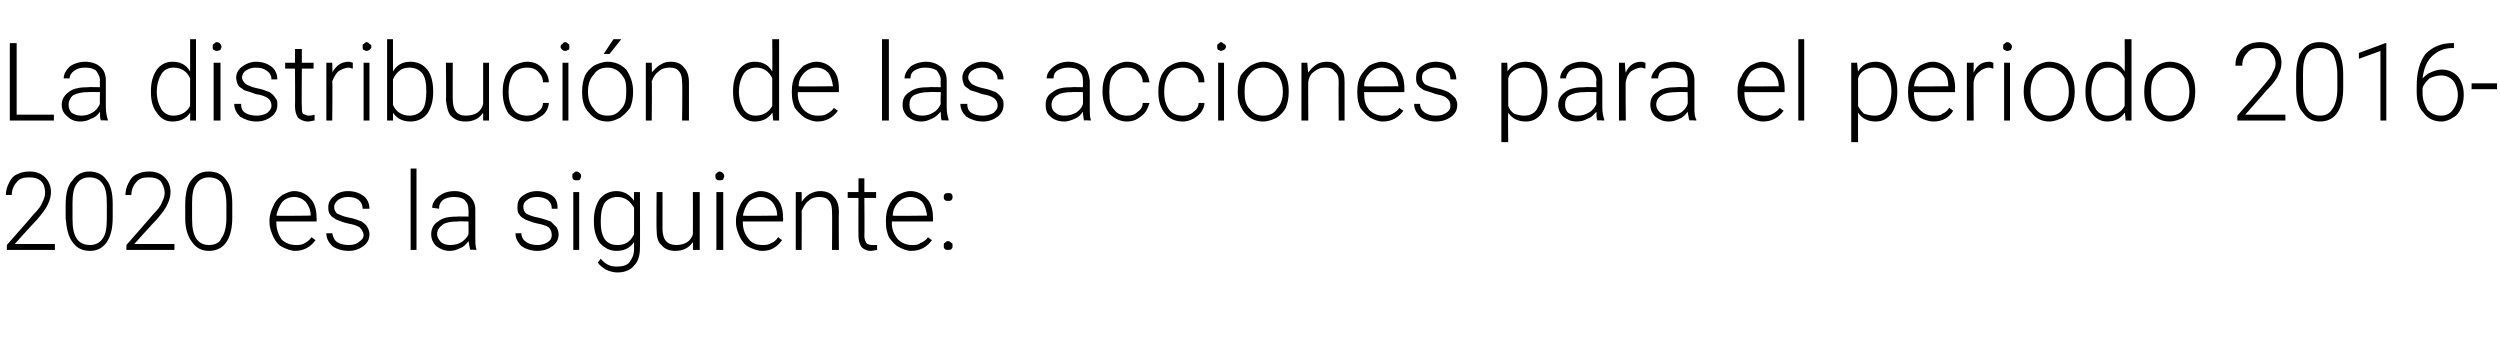
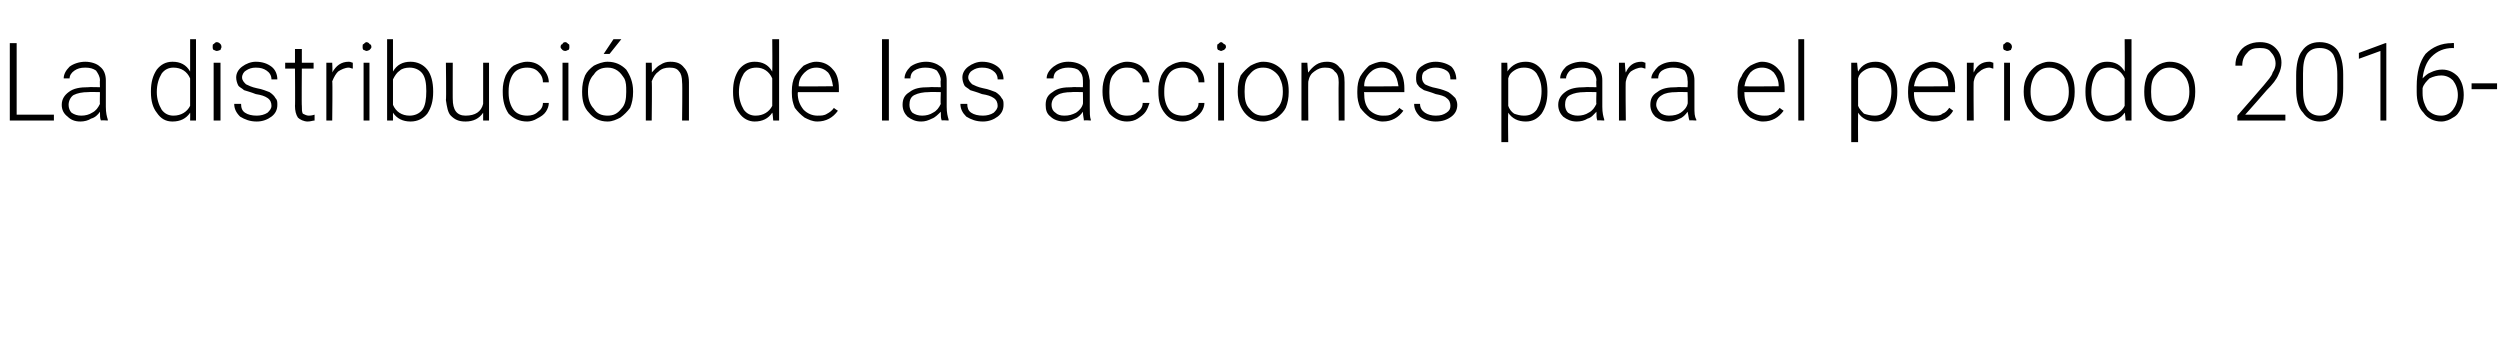
<svg xmlns="http://www.w3.org/2000/svg" version="1.1" width="255.1px" height="34.8px" viewBox="0 -4 255.1 34.8" style="top:-4px">
  <desc>La distribuci n de las acciones para el periodo 2016-2020 es la siguiente:</desc>
  <defs />
  <g id="Polygon45911">
-     <path d="M 5.6 21.5 L 0.7 21.5 L 0.7 21 C 0.7 21 3.42 17.92 3.4 17.9 C 3.9 17.4 4.2 17 4.3 16.7 C 4.5 16.3 4.6 16 4.6 15.7 C 4.6 15.2 4.5 14.8 4.2 14.5 C 3.9 14.2 3.5 14.1 3 14.1 C 2.4 14.1 2 14.2 1.7 14.6 C 1.4 14.9 1.2 15.4 1.2 15.9 C 1.2 15.9 0.6 15.9 0.6 15.9 C 0.6 15.5 0.7 15.1 0.9 14.7 C 1.1 14.3 1.3 14 1.7 13.8 C 2.1 13.6 2.5 13.5 3 13.5 C 3.7 13.5 4.2 13.7 4.6 14.1 C 5 14.5 5.2 15 5.2 15.6 C 5.2 16 5.1 16.4 4.9 16.8 C 4.7 17.3 4.3 17.8 3.7 18.5 C 3.71 18.45 1.5 20.9 1.5 20.9 L 5.6 20.9 L 5.6 21.5 Z M 11.5 18.2 C 11.5 19.3 11.3 20.1 10.9 20.7 C 10.5 21.3 9.9 21.6 9.2 21.6 C 8.4 21.6 7.8 21.3 7.4 20.7 C 7 20.2 6.8 19.4 6.7 18.3 C 6.7 18.3 6.7 16.9 6.7 16.9 C 6.7 15.8 6.9 14.9 7.4 14.4 C 7.8 13.8 8.4 13.5 9.1 13.5 C 9.9 13.5 10.5 13.8 10.9 14.4 C 11.3 14.9 11.5 15.7 11.5 16.8 C 11.5 16.8 11.5 18.2 11.5 18.2 Z M 10.9 16.8 C 10.9 15.9 10.8 15.2 10.5 14.8 C 10.2 14.3 9.7 14.1 9.1 14.1 C 8.6 14.1 8.1 14.3 7.8 14.8 C 7.5 15.2 7.4 15.9 7.4 16.7 C 7.4 16.7 7.4 18.3 7.4 18.3 C 7.4 19.2 7.5 19.8 7.8 20.3 C 8.1 20.8 8.6 21 9.2 21 C 9.7 21 10.2 20.8 10.5 20.3 C 10.8 19.9 10.9 19.2 10.9 18.3 C 10.9 18.3 10.9 16.8 10.9 16.8 Z M 17.8 21.5 L 12.9 21.5 L 12.9 21 C 12.9 21 15.61 17.92 15.6 17.9 C 16.1 17.4 16.4 17 16.5 16.7 C 16.7 16.3 16.8 16 16.8 15.7 C 16.8 15.2 16.6 14.8 16.4 14.5 C 16.1 14.2 15.7 14.1 15.2 14.1 C 14.6 14.1 14.2 14.2 13.9 14.6 C 13.6 14.9 13.4 15.4 13.4 15.9 C 13.4 15.9 12.8 15.9 12.8 15.9 C 12.8 15.5 12.9 15.1 13.1 14.7 C 13.3 14.3 13.5 14 13.9 13.8 C 14.3 13.6 14.7 13.5 15.2 13.5 C 15.9 13.5 16.4 13.7 16.8 14.1 C 17.2 14.5 17.4 15 17.4 15.6 C 17.4 16 17.3 16.4 17.1 16.8 C 16.9 17.3 16.5 17.8 15.9 18.5 C 15.9 18.45 13.7 20.9 13.7 20.9 L 17.8 20.9 L 17.8 21.5 Z M 23.7 18.2 C 23.7 19.3 23.5 20.1 23.1 20.7 C 22.7 21.3 22.1 21.6 21.3 21.6 C 20.6 21.6 20 21.3 19.6 20.7 C 19.2 20.2 18.9 19.4 18.9 18.3 C 18.9 18.3 18.9 16.9 18.9 16.9 C 18.9 15.8 19.1 14.9 19.5 14.4 C 20 13.8 20.5 13.5 21.3 13.5 C 22.1 13.5 22.7 13.8 23.1 14.4 C 23.5 14.9 23.7 15.7 23.7 16.8 C 23.7 16.8 23.7 18.2 23.7 18.2 Z M 23.1 16.8 C 23.1 15.9 22.9 15.2 22.7 14.8 C 22.4 14.3 21.9 14.1 21.3 14.1 C 20.8 14.1 20.3 14.3 20 14.8 C 19.7 15.2 19.6 15.9 19.6 16.7 C 19.6 16.7 19.6 18.3 19.6 18.3 C 19.6 19.2 19.7 19.8 20 20.3 C 20.3 20.8 20.8 21 21.3 21 C 21.9 21 22.4 20.8 22.6 20.3 C 22.9 19.9 23.1 19.2 23.1 18.3 C 23.1 18.3 23.1 16.8 23.1 16.8 Z M 32.2 20.5 C 31.7 21.2 31 21.6 30.1 21.6 C 29.7 21.6 29.2 21.4 28.8 21.2 C 28.4 21 28.1 20.6 27.9 20.2 C 27.7 19.7 27.5 19.3 27.5 18.7 C 27.5 18.7 27.5 18.5 27.5 18.5 C 27.5 17.9 27.7 17.4 27.9 17 C 28.1 16.5 28.4 16.2 28.8 15.9 C 29.2 15.7 29.6 15.5 30 15.5 C 30.7 15.5 31.3 15.8 31.7 16.3 C 32.1 16.7 32.3 17.4 32.3 18.2 C 32.33 18.24 32.3 18.6 32.3 18.6 L 28.2 18.6 C 28.2 18.6 28.18 18.72 28.2 18.7 C 28.2 19.4 28.4 19.9 28.7 20.4 C 29.1 20.8 29.6 21 30.2 21 C 30.5 21 30.8 21 31.1 20.8 C 31.3 20.7 31.6 20.5 31.8 20.2 C 31.8 20.23 32.2 20.5 32.2 20.5 C 32.2 20.5 32.21 20.54 32.2 20.5 Z M 30 16.1 C 29.5 16.1 29.1 16.3 28.8 16.6 C 28.5 17 28.3 17.5 28.2 18 C 28.2 18.05 31.7 18 31.7 18 C 31.7 18 31.69 17.98 31.7 18 C 31.7 17.4 31.5 17 31.2 16.6 C 30.9 16.3 30.5 16.1 30 16.1 Z M 37.1 20 C 37.1 19.7 36.9 19.4 36.7 19.2 C 36.4 19 36 18.9 35.5 18.8 C 35 18.7 34.6 18.5 34.3 18.4 C 34 18.2 33.8 18.1 33.7 17.9 C 33.5 17.7 33.5 17.4 33.5 17.1 C 33.5 16.7 33.7 16.3 34.1 16 C 34.4 15.7 34.9 15.5 35.5 15.5 C 36.2 15.5 36.7 15.7 37.1 16 C 37.5 16.3 37.7 16.8 37.7 17.3 C 37.7 17.3 37 17.3 37 17.3 C 37 16.9 36.9 16.7 36.6 16.4 C 36.3 16.2 36 16.1 35.5 16.1 C 35.1 16.1 34.8 16.2 34.5 16.4 C 34.3 16.6 34.1 16.8 34.1 17.1 C 34.1 17.4 34.2 17.6 34.4 17.8 C 34.7 17.9 35 18.1 35.6 18.2 C 36.2 18.3 36.6 18.5 36.9 18.6 C 37.2 18.8 37.4 19 37.5 19.2 C 37.6 19.4 37.7 19.6 37.7 19.9 C 37.7 20.4 37.5 20.8 37.1 21.1 C 36.7 21.4 36.2 21.6 35.6 21.6 C 34.9 21.6 34.3 21.4 33.9 21.1 C 33.5 20.7 33.3 20.3 33.3 19.8 C 33.3 19.8 33.9 19.8 33.9 19.8 C 34 20.2 34.1 20.5 34.4 20.7 C 34.7 20.9 35.1 21 35.6 21 C 36 21 36.4 20.9 36.6 20.7 C 36.9 20.5 37.1 20.3 37.1 20 Z M 42.5 21.5 L 41.9 21.5 L 41.9 13.2 L 42.5 13.2 L 42.5 21.5 Z M 48 21.5 C 47.9 21.3 47.9 21 47.8 20.6 C 47.6 20.9 47.3 21.2 47 21.3 C 46.6 21.5 46.3 21.6 45.9 21.6 C 45.3 21.6 44.9 21.4 44.5 21.1 C 44.2 20.8 44 20.4 44 19.9 C 44 19.4 44.2 18.9 44.7 18.6 C 45.2 18.2 45.8 18.1 46.7 18.1 C 46.66 18.08 47.8 18.1 47.8 18.1 C 47.8 18.1 47.83 17.42 47.8 17.4 C 47.8 17 47.7 16.7 47.4 16.4 C 47.2 16.2 46.8 16.1 46.3 16.1 C 45.9 16.1 45.5 16.2 45.2 16.4 C 44.9 16.7 44.8 16.9 44.8 17.3 C 44.8 17.3 44.1 17.2 44.1 17.2 C 44.1 16.8 44.3 16.4 44.8 16 C 45.2 15.7 45.7 15.5 46.4 15.5 C 47 15.5 47.5 15.7 47.9 16 C 48.3 16.4 48.5 16.8 48.5 17.4 C 48.5 17.4 48.5 20.1 48.5 20.1 C 48.5 20.7 48.5 21.1 48.6 21.4 C 48.65 21.39 48.6 21.5 48.6 21.5 C 48.6 21.5 47.96 21.46 48 21.5 Z M 45.9 21 C 46.4 21 46.8 20.9 47.1 20.7 C 47.4 20.5 47.7 20.2 47.8 19.9 C 47.83 19.85 47.8 18.6 47.8 18.6 C 47.8 18.6 46.68 18.57 46.7 18.6 C 46 18.6 45.5 18.7 45.2 18.9 C 44.8 19.2 44.6 19.5 44.6 19.9 C 44.6 20.2 44.8 20.5 45 20.7 C 45.2 20.9 45.6 21 45.9 21 Z M 56.3 20 C 56.3 19.7 56.2 19.4 56 19.2 C 55.7 19 55.3 18.9 54.8 18.8 C 54.3 18.7 53.9 18.5 53.6 18.4 C 53.3 18.2 53.1 18.1 53 17.9 C 52.8 17.7 52.8 17.4 52.8 17.1 C 52.8 16.7 52.9 16.3 53.3 16 C 53.7 15.7 54.2 15.5 54.8 15.5 C 55.4 15.5 56 15.7 56.4 16 C 56.8 16.3 56.9 16.8 56.9 17.3 C 56.9 17.3 56.3 17.3 56.3 17.3 C 56.3 16.9 56.2 16.7 55.9 16.4 C 55.6 16.2 55.2 16.1 54.8 16.1 C 54.4 16.1 54 16.2 53.8 16.4 C 53.5 16.6 53.4 16.8 53.4 17.1 C 53.4 17.4 53.5 17.6 53.7 17.8 C 53.9 17.9 54.3 18.1 54.9 18.2 C 55.4 18.3 55.9 18.5 56.2 18.6 C 56.4 18.8 56.6 19 56.8 19.2 C 56.9 19.4 57 19.6 57 19.9 C 57 20.4 56.8 20.8 56.4 21.1 C 56 21.4 55.5 21.6 54.8 21.6 C 54.2 21.6 53.6 21.4 53.2 21.1 C 52.8 20.7 52.6 20.3 52.6 19.8 C 52.6 19.8 53.2 19.8 53.2 19.8 C 53.2 20.2 53.4 20.5 53.7 20.7 C 54 20.9 54.4 21 54.8 21 C 55.3 21 55.6 20.9 55.9 20.7 C 56.2 20.5 56.3 20.3 56.3 20 Z M 59.1 21.5 L 58.5 21.5 L 58.5 15.6 L 59.1 15.6 L 59.1 21.5 Z M 58.4 14 C 58.4 13.8 58.4 13.7 58.5 13.7 C 58.6 13.6 58.7 13.5 58.8 13.5 C 59 13.5 59.1 13.6 59.2 13.7 C 59.2 13.7 59.3 13.8 59.3 14 C 59.3 14.1 59.2 14.2 59.2 14.3 C 59.1 14.4 59 14.4 58.8 14.4 C 58.7 14.4 58.6 14.4 58.5 14.3 C 58.4 14.2 58.4 14.1 58.4 14 Z M 60.6 18.5 C 60.6 17.6 60.8 16.9 61.2 16.3 C 61.6 15.8 62.2 15.5 62.9 15.5 C 63.7 15.5 64.3 15.9 64.7 16.5 C 64.68 16.49 64.7 15.6 64.7 15.6 L 65.3 15.6 C 65.3 15.6 65.32 21.34 65.3 21.3 C 65.3 22.1 65.1 22.7 64.7 23.1 C 64.3 23.6 63.7 23.8 63 23.8 C 62.6 23.8 62.2 23.7 61.8 23.5 C 61.5 23.3 61.2 23.1 61 22.8 C 61 22.8 61.3 22.4 61.3 22.4 C 61.8 23 62.3 23.2 62.9 23.2 C 63.5 23.2 63.9 23.1 64.2 22.8 C 64.5 22.4 64.7 22 64.7 21.4 C 64.7 21.4 64.7 20.7 64.7 20.7 C 64.3 21.3 63.7 21.6 62.9 21.6 C 62.2 21.6 61.7 21.3 61.2 20.8 C 60.8 20.2 60.6 19.5 60.6 18.6 C 60.6 18.6 60.6 18.5 60.6 18.5 Z M 61.3 18.6 C 61.3 19.4 61.4 19.9 61.7 20.4 C 62 20.8 62.4 21 63 21 C 63.8 21 64.3 20.7 64.7 19.9 C 64.7 19.9 64.7 17.2 64.7 17.2 C 64.5 16.9 64.3 16.6 64 16.4 C 63.7 16.2 63.4 16.1 63 16.1 C 62.5 16.1 62 16.3 61.7 16.7 C 61.4 17.2 61.3 17.8 61.3 18.6 Z M 70.7 20.7 C 70.3 21.3 69.7 21.6 68.9 21.6 C 68.3 21.6 67.8 21.4 67.5 21 C 67.1 20.7 67 20.1 67 19.4 C 66.97 19.43 67 15.6 67 15.6 L 67.6 15.6 C 67.6 15.6 67.61 19.35 67.6 19.3 C 67.6 20.5 68.1 21 69 21 C 69.9 21 70.5 20.6 70.7 19.9 C 70.72 19.85 70.7 15.6 70.7 15.6 L 71.4 15.6 L 71.4 21.5 L 70.7 21.5 C 70.7 21.5 70.73 20.72 70.7 20.7 Z M 73.8 21.5 L 73.1 21.5 L 73.1 15.6 L 73.8 15.6 L 73.8 21.5 Z M 73 14 C 73 13.8 73 13.7 73.1 13.7 C 73.2 13.6 73.3 13.5 73.4 13.5 C 73.6 13.5 73.7 13.6 73.8 13.7 C 73.8 13.7 73.9 13.8 73.9 14 C 73.9 14.1 73.8 14.2 73.8 14.3 C 73.7 14.4 73.6 14.4 73.4 14.4 C 73.3 14.4 73.2 14.4 73.1 14.3 C 73 14.2 73 14.1 73 14 Z M 79.8 20.5 C 79.3 21.2 78.7 21.6 77.8 21.6 C 77.3 21.6 76.8 21.4 76.4 21.2 C 76 21 75.7 20.6 75.5 20.2 C 75.3 19.7 75.1 19.3 75.1 18.7 C 75.1 18.7 75.1 18.5 75.1 18.5 C 75.1 17.9 75.3 17.4 75.5 17 C 75.7 16.5 76 16.2 76.4 15.9 C 76.8 15.7 77.2 15.5 77.6 15.5 C 78.3 15.5 78.9 15.8 79.3 16.3 C 79.7 16.7 79.9 17.4 79.9 18.2 C 79.93 18.24 79.9 18.6 79.9 18.6 L 75.8 18.6 C 75.8 18.6 75.79 18.72 75.8 18.7 C 75.8 19.4 76 19.9 76.4 20.4 C 76.7 20.8 77.2 21 77.8 21 C 78.1 21 78.4 21 78.7 20.8 C 79 20.7 79.2 20.5 79.4 20.2 C 79.41 20.23 79.8 20.5 79.8 20.5 C 79.8 20.5 79.81 20.54 79.8 20.5 Z M 77.6 16.1 C 77.2 16.1 76.7 16.3 76.4 16.6 C 76.1 17 75.9 17.5 75.8 18 C 75.81 18.05 79.3 18 79.3 18 C 79.3 18 79.29 17.98 79.3 18 C 79.3 17.4 79.1 17 78.8 16.6 C 78.5 16.3 78.1 16.1 77.6 16.1 Z M 81.8 15.6 C 81.8 15.6 81.82 16.64 81.8 16.6 C 82 16.3 82.3 16 82.6 15.8 C 83 15.6 83.3 15.5 83.7 15.5 C 84.3 15.5 84.8 15.7 85.1 16.1 C 85.4 16.4 85.6 16.9 85.6 17.6 C 85.57 17.65 85.6 21.5 85.6 21.5 L 84.9 21.5 C 84.9 21.5 84.93 17.64 84.9 17.6 C 84.9 17.1 84.8 16.7 84.6 16.5 C 84.4 16.2 84 16.1 83.6 16.1 C 83.2 16.1 82.8 16.2 82.5 16.5 C 82.2 16.7 82 17.1 81.8 17.5 C 81.82 17.48 81.8 21.5 81.8 21.5 L 81.2 21.5 L 81.2 15.6 L 81.8 15.6 Z M 88.2 14.2 L 88.2 15.6 L 89.4 15.6 L 89.4 16.2 L 88.2 16.2 C 88.2 16.2 88.23 20.05 88.2 20.1 C 88.2 20.4 88.3 20.6 88.4 20.8 C 88.5 20.9 88.7 21 89 21 C 89.1 21 89.3 21 89.5 21 C 89.5 21 89.5 21.5 89.5 21.5 C 89.4 21.5 89.1 21.6 88.8 21.6 C 88.4 21.6 88.1 21.4 87.9 21.2 C 87.7 20.9 87.6 20.5 87.6 20.1 C 87.58 20.05 87.6 16.2 87.6 16.2 L 86.5 16.2 L 86.5 15.6 L 87.6 15.6 L 87.6 14.2 L 88.2 14.2 Z M 95.1 20.5 C 94.6 21.2 93.9 21.6 93 21.6 C 92.5 21.6 92.1 21.4 91.7 21.2 C 91.3 21 91 20.6 90.7 20.2 C 90.5 19.7 90.4 19.3 90.4 18.7 C 90.4 18.7 90.4 18.5 90.4 18.5 C 90.4 17.9 90.5 17.4 90.7 17 C 90.9 16.5 91.2 16.2 91.6 15.9 C 92 15.7 92.4 15.5 92.9 15.5 C 93.6 15.5 94.2 15.8 94.6 16.3 C 95 16.7 95.2 17.4 95.2 18.2 C 95.19 18.24 95.2 18.6 95.2 18.6 L 91 18.6 C 91 18.6 91.05 18.72 91 18.7 C 91 19.4 91.2 19.9 91.6 20.4 C 92 20.8 92.5 21 93 21 C 93.4 21 93.7 21 93.9 20.8 C 94.2 20.7 94.5 20.5 94.7 20.2 C 94.67 20.23 95.1 20.5 95.1 20.5 C 95.1 20.5 95.07 20.54 95.1 20.5 Z M 92.9 16.1 C 92.4 16.1 92 16.3 91.7 16.6 C 91.3 17 91.1 17.5 91.1 18 C 91.07 18.05 94.6 18 94.6 18 C 94.6 18 94.55 17.98 94.6 18 C 94.5 17.4 94.4 17 94.1 16.6 C 93.8 16.3 93.4 16.1 92.9 16.1 Z M 96.3 21.1 C 96.3 20.9 96.3 20.8 96.4 20.8 C 96.5 20.7 96.6 20.6 96.7 20.6 C 96.9 20.6 97 20.7 97.1 20.8 C 97.2 20.8 97.2 20.9 97.2 21.1 C 97.2 21.2 97.2 21.3 97.1 21.4 C 97 21.5 96.9 21.5 96.7 21.5 C 96.6 21.5 96.5 21.5 96.4 21.4 C 96.3 21.3 96.3 21.2 96.3 21.1 Z M 96.3 16.1 C 96.3 16 96.3 15.9 96.4 15.8 C 96.5 15.7 96.6 15.7 96.8 15.7 C 96.9 15.7 97 15.7 97.1 15.8 C 97.2 15.9 97.2 16 97.2 16.1 C 97.2 16.2 97.2 16.3 97.1 16.4 C 97 16.5 96.9 16.5 96.8 16.5 C 96.6 16.5 96.5 16.5 96.4 16.4 C 96.3 16.3 96.3 16.2 96.3 16.1 Z " stroke="none" fill="#000" />
-   </g>
+     </g>
  <g id="Polygon45910">
    <path d="M 1.7 7.7 L 5.5 7.7 L 5.5 8.3 L 1 8.3 L 1 0.4 L 1.7 0.4 L 1.7 7.7 Z M 10.3 8.3 C 10.2 8.1 10.2 7.8 10.2 7.4 C 10 7.7 9.7 8 9.3 8.1 C 9 8.3 8.6 8.4 8.2 8.4 C 7.6 8.4 7.2 8.2 6.9 7.9 C 6.5 7.6 6.3 7.2 6.3 6.7 C 6.3 6.1 6.6 5.7 7 5.4 C 7.5 5 8.2 4.9 9 4.9 C 9.01 4.87 10.2 4.9 10.2 4.9 C 10.2 4.9 10.17 4.21 10.2 4.2 C 10.2 3.8 10 3.5 9.8 3.2 C 9.5 3 9.2 2.9 8.7 2.9 C 8.2 2.9 7.9 3 7.6 3.2 C 7.3 3.4 7.1 3.7 7.1 4 C 7.1 4 6.5 4 6.5 4 C 6.5 3.6 6.7 3.2 7.1 2.8 C 7.5 2.5 8.1 2.3 8.7 2.3 C 9.3 2.3 9.9 2.5 10.2 2.8 C 10.6 3.1 10.8 3.6 10.8 4.2 C 10.8 4.2 10.8 6.9 10.8 6.9 C 10.8 7.5 10.9 7.9 11 8.2 C 10.99 8.19 11 8.3 11 8.3 C 11 8.3 10.3 8.25 10.3 8.3 Z M 8.3 7.8 C 8.7 7.8 9.1 7.7 9.4 7.5 C 9.8 7.3 10 7 10.2 6.6 C 10.17 6.64 10.2 5.4 10.2 5.4 C 10.2 5.4 9.02 5.37 9 5.4 C 8.4 5.4 7.9 5.5 7.5 5.7 C 7.2 5.9 7 6.3 7 6.7 C 7 7 7.1 7.3 7.3 7.5 C 7.6 7.7 7.9 7.8 8.3 7.8 Z M 15.4 5.3 C 15.4 4.4 15.6 3.7 16 3.1 C 16.4 2.6 16.9 2.3 17.6 2.3 C 18.4 2.3 19 2.6 19.4 3.3 C 19.41 3.26 19.4 0 19.4 0 L 20 0 L 20 8.3 L 19.4 8.3 C 19.4 8.3 19.42 7.48 19.4 7.5 C 19 8.1 18.4 8.4 17.6 8.4 C 16.9 8.4 16.4 8.1 16 7.5 C 15.6 7 15.4 6.3 15.4 5.4 C 15.4 5.4 15.4 5.3 15.4 5.3 Z M 16 5.4 C 16 6.1 16.2 6.7 16.5 7.2 C 16.8 7.6 17.2 7.8 17.7 7.8 C 18.5 7.8 19.1 7.4 19.4 6.8 C 19.4 6.8 19.4 4 19.4 4 C 19.1 3.3 18.5 2.9 17.7 2.9 C 17.2 2.9 16.8 3.1 16.5 3.5 C 16.2 4 16 4.6 16 5.4 Z M 22.5 8.3 L 21.8 8.3 L 21.8 2.4 L 22.5 2.4 L 22.5 8.3 Z M 21.7 0.8 C 21.7 0.6 21.7 0.5 21.8 0.5 C 21.9 0.4 22 0.3 22.1 0.3 C 22.3 0.3 22.4 0.4 22.5 0.5 C 22.5 0.5 22.6 0.6 22.6 0.8 C 22.6 0.9 22.5 1 22.5 1.1 C 22.4 1.1 22.3 1.2 22.1 1.2 C 22 1.2 21.9 1.1 21.8 1.1 C 21.7 1 21.7 0.9 21.7 0.8 Z M 27.7 6.8 C 27.7 6.5 27.6 6.2 27.3 6 C 27 5.8 26.7 5.7 26.1 5.6 C 25.6 5.4 25.2 5.3 24.9 5.2 C 24.7 5 24.4 4.9 24.3 4.7 C 24.2 4.5 24.1 4.2 24.1 3.9 C 24.1 3.5 24.3 3.1 24.7 2.8 C 25.1 2.5 25.6 2.3 26.1 2.3 C 26.8 2.3 27.3 2.5 27.7 2.8 C 28.1 3.1 28.3 3.6 28.3 4.1 C 28.3 4.1 27.7 4.1 27.7 4.1 C 27.7 3.7 27.5 3.4 27.2 3.2 C 26.9 3 26.6 2.9 26.1 2.9 C 25.7 2.9 25.4 3 25.1 3.2 C 24.9 3.3 24.7 3.6 24.7 3.9 C 24.7 4.2 24.9 4.4 25.1 4.6 C 25.3 4.7 25.7 4.9 26.2 5 C 26.8 5.1 27.2 5.3 27.5 5.4 C 27.8 5.6 28 5.8 28.1 6 C 28.3 6.2 28.3 6.4 28.3 6.7 C 28.3 7.2 28.1 7.6 27.7 7.9 C 27.3 8.2 26.8 8.4 26.2 8.4 C 25.5 8.4 25 8.2 24.5 7.9 C 24.1 7.5 23.9 7.1 23.9 6.6 C 23.9 6.6 24.6 6.6 24.6 6.6 C 24.6 7 24.7 7.3 25 7.5 C 25.3 7.7 25.7 7.8 26.2 7.8 C 26.6 7.8 27 7.7 27.3 7.5 C 27.5 7.3 27.7 7.1 27.7 6.8 Z M 30.8 1 L 30.8 2.4 L 32 2.4 L 32 3 L 30.8 3 C 30.8 3 30.77 6.84 30.8 6.8 C 30.8 7.2 30.8 7.4 30.9 7.6 C 31.1 7.7 31.3 7.8 31.5 7.8 C 31.6 7.8 31.8 7.8 32.1 7.7 C 32.1 7.7 32.1 8.3 32.1 8.3 C 31.9 8.3 31.7 8.4 31.4 8.4 C 31 8.4 30.6 8.2 30.4 8 C 30.2 7.7 30.1 7.3 30.1 6.8 C 30.13 6.84 30.1 3 30.1 3 L 29.1 3 L 29.1 2.4 L 30.1 2.4 L 30.1 1 L 30.8 1 Z M 36 3 C 35.9 3 35.7 2.9 35.6 2.9 C 35.2 2.9 34.8 3.1 34.5 3.3 C 34.3 3.5 34.1 3.8 33.9 4.3 C 33.95 4.26 33.9 8.3 33.9 8.3 L 33.3 8.3 L 33.3 2.4 L 33.9 2.4 C 33.9 2.4 33.95 3.36 33.9 3.4 C 34.3 2.7 34.8 2.3 35.6 2.3 C 35.8 2.3 35.9 2.4 36 2.4 C 36 2.4 36 3 36 3 Z M 37.7 8.3 L 37.1 8.3 L 37.1 2.4 L 37.7 2.4 L 37.7 8.3 Z M 37 0.8 C 37 0.6 37 0.5 37.1 0.5 C 37.2 0.4 37.3 0.3 37.4 0.3 C 37.5 0.3 37.7 0.4 37.7 0.5 C 37.8 0.5 37.9 0.6 37.9 0.8 C 37.9 0.9 37.8 1 37.7 1.1 C 37.7 1.1 37.5 1.2 37.4 1.2 C 37.3 1.2 37.2 1.1 37.1 1.1 C 37 1 37 0.9 37 0.8 Z M 44.2 5.4 C 44.2 6.3 44 7 43.6 7.6 C 43.2 8.1 42.6 8.4 41.9 8.4 C 41.1 8.4 40.5 8.1 40.1 7.5 C 40.1 7.46 40.1 8.3 40.1 8.3 L 39.5 8.3 L 39.5 0 L 40.1 0 C 40.1 0 40.11 3.28 40.1 3.3 C 40.5 2.6 41.1 2.3 41.9 2.3 C 42.6 2.3 43.2 2.6 43.6 3.1 C 44 3.6 44.2 4.4 44.2 5.3 C 44.2 5.3 44.2 5.4 44.2 5.4 Z M 43.5 5.3 C 43.5 4.5 43.4 3.9 43.1 3.5 C 42.8 3.1 42.3 2.9 41.8 2.9 C 41.4 2.9 41 3 40.8 3.2 C 40.5 3.4 40.3 3.7 40.1 4.1 C 40.1 4.1 40.1 6.7 40.1 6.7 C 40.4 7.4 41 7.8 41.8 7.8 C 42.3 7.8 42.8 7.6 43.1 7.2 C 43.4 6.8 43.5 6.1 43.5 5.3 Z M 49.3 7.5 C 48.9 8.1 48.3 8.4 47.5 8.4 C 46.8 8.4 46.4 8.2 46 7.8 C 45.7 7.5 45.6 6.9 45.5 6.2 C 45.55 6.22 45.5 2.4 45.5 2.4 L 46.2 2.4 C 46.2 2.4 46.19 6.14 46.2 6.1 C 46.2 7.2 46.6 7.8 47.5 7.8 C 48.5 7.8 49.1 7.4 49.3 6.6 C 49.3 6.64 49.3 2.4 49.3 2.4 L 49.9 2.4 L 49.9 8.3 L 49.3 8.3 C 49.3 8.3 49.31 7.51 49.3 7.5 Z M 53.8 7.8 C 54.2 7.8 54.6 7.7 54.9 7.4 C 55.2 7.2 55.4 6.9 55.4 6.5 C 55.4 6.5 56 6.5 56 6.5 C 56 6.8 55.9 7.1 55.7 7.4 C 55.5 7.7 55.2 7.9 54.8 8.1 C 54.5 8.3 54.1 8.4 53.8 8.4 C 53 8.4 52.4 8.1 51.9 7.6 C 51.5 7 51.3 6.3 51.3 5.4 C 51.3 5.4 51.3 5.2 51.3 5.2 C 51.3 4.7 51.4 4.2 51.6 3.7 C 51.8 3.3 52.1 2.9 52.4 2.7 C 52.8 2.5 53.3 2.3 53.8 2.3 C 54.4 2.3 54.9 2.5 55.3 2.9 C 55.7 3.3 56 3.8 56 4.4 C 56 4.4 55.4 4.4 55.4 4.4 C 55.4 3.9 55.2 3.6 54.9 3.3 C 54.6 3 54.2 2.9 53.8 2.9 C 53.2 2.9 52.7 3.1 52.4 3.5 C 52.1 3.9 51.9 4.5 51.9 5.3 C 51.9 5.3 51.9 5.5 51.9 5.5 C 51.9 6.2 52.1 6.8 52.4 7.2 C 52.7 7.6 53.2 7.8 53.8 7.8 Z M 58 8.3 L 57.4 8.3 L 57.4 2.4 L 58 2.4 L 58 8.3 Z M 57.2 0.8 C 57.2 0.6 57.3 0.5 57.4 0.5 C 57.4 0.4 57.5 0.3 57.7 0.3 C 57.8 0.3 57.9 0.4 58 0.5 C 58.1 0.5 58.1 0.6 58.1 0.8 C 58.1 0.9 58.1 1 58 1.1 C 57.9 1.1 57.8 1.2 57.7 1.2 C 57.5 1.2 57.4 1.1 57.4 1.1 C 57.3 1 57.2 0.9 57.2 0.8 Z M 59.4 5.3 C 59.4 4.7 59.5 4.2 59.7 3.7 C 59.9 3.3 60.2 3 60.6 2.7 C 61 2.5 61.5 2.3 62 2.3 C 62.8 2.3 63.4 2.6 63.9 3.1 C 64.3 3.7 64.6 4.4 64.6 5.3 C 64.6 5.3 64.6 5.4 64.6 5.4 C 64.6 6 64.5 6.5 64.3 7 C 64 7.4 63.7 7.7 63.3 8 C 62.9 8.2 62.5 8.4 62 8.4 C 61.2 8.4 60.6 8.1 60.1 7.5 C 59.6 7 59.4 6.3 59.4 5.4 C 59.4 5.4 59.4 5.3 59.4 5.3 Z M 60 5.4 C 60 6.1 60.2 6.7 60.6 7.1 C 60.9 7.6 61.4 7.8 62 7.8 C 62.6 7.8 63 7.6 63.4 7.1 C 63.8 6.7 63.9 6.1 63.9 5.4 C 63.9 5.4 63.9 5.3 63.9 5.3 C 63.9 4.8 63.9 4.4 63.7 4 C 63.5 3.7 63.3 3.4 63 3.2 C 62.7 3 62.4 2.9 62 2.9 C 61.4 2.9 60.9 3.1 60.6 3.6 C 60.2 4 60 4.6 60 5.3 C 60 5.3 60 5.4 60 5.4 Z M 62.6 0 L 63.4 0 L 62.2 1.5 L 61.6 1.5 L 62.6 0 Z M 66.5 2.4 C 66.5 2.4 66.54 3.43 66.5 3.4 C 66.8 3.1 67 2.8 67.4 2.6 C 67.7 2.4 68 2.3 68.4 2.3 C 69.1 2.3 69.5 2.5 69.8 2.9 C 70.1 3.2 70.3 3.7 70.3 4.4 C 70.29 4.44 70.3 8.3 70.3 8.3 L 69.6 8.3 C 69.6 8.3 69.65 4.43 69.6 4.4 C 69.6 3.9 69.5 3.5 69.3 3.3 C 69.1 3 68.8 2.9 68.3 2.9 C 67.9 2.9 67.5 3 67.2 3.3 C 66.9 3.5 66.7 3.8 66.5 4.3 C 66.55 4.27 66.5 8.3 66.5 8.3 L 65.9 8.3 L 65.9 2.4 L 66.5 2.4 Z M 74.8 5.3 C 74.8 4.4 75 3.7 75.4 3.1 C 75.8 2.6 76.3 2.3 77 2.3 C 77.8 2.3 78.4 2.6 78.8 3.3 C 78.83 3.26 78.8 0 78.8 0 L 79.5 0 L 79.5 8.3 L 78.9 8.3 C 78.9 8.3 78.84 7.48 78.8 7.5 C 78.4 8.1 77.8 8.4 77 8.4 C 76.4 8.4 75.8 8.1 75.4 7.5 C 75 7 74.8 6.3 74.8 5.4 C 74.8 5.4 74.8 5.3 74.8 5.3 Z M 75.4 5.4 C 75.4 6.1 75.6 6.7 75.9 7.2 C 76.2 7.6 76.6 7.8 77.1 7.8 C 77.9 7.8 78.5 7.4 78.8 6.8 C 78.8 6.8 78.8 4 78.8 4 C 78.5 3.3 77.9 2.9 77.2 2.9 C 76.6 2.9 76.2 3.1 75.9 3.5 C 75.6 4 75.4 4.6 75.4 5.4 Z M 85.5 7.3 C 85 8 84.3 8.4 83.4 8.4 C 82.9 8.4 82.5 8.2 82.1 8 C 81.7 7.7 81.4 7.4 81.1 7 C 80.9 6.5 80.8 6.1 80.8 5.5 C 80.8 5.5 80.8 5.3 80.8 5.3 C 80.8 4.7 80.9 4.2 81.1 3.8 C 81.4 3.3 81.7 3 82 2.7 C 82.4 2.5 82.8 2.3 83.3 2.3 C 84 2.3 84.6 2.6 85 3.1 C 85.4 3.5 85.6 4.2 85.6 5 C 85.59 5.03 85.6 5.4 85.6 5.4 L 81.4 5.4 C 81.4 5.4 81.45 5.51 81.4 5.5 C 81.4 6.2 81.6 6.7 82 7.2 C 82.4 7.6 82.9 7.8 83.4 7.8 C 83.8 7.8 84.1 7.8 84.4 7.6 C 84.6 7.5 84.9 7.3 85.1 7 C 85.07 7.03 85.5 7.3 85.5 7.3 C 85.5 7.3 85.47 7.33 85.5 7.3 Z M 83.3 2.9 C 82.8 2.9 82.4 3.1 82.1 3.4 C 81.7 3.8 81.5 4.2 81.5 4.8 C 81.47 4.84 85 4.8 85 4.8 C 85 4.8 84.96 4.77 85 4.8 C 84.9 4.2 84.8 3.8 84.5 3.4 C 84.2 3.1 83.8 2.9 83.3 2.9 Z M 90.7 8.3 L 90 8.3 L 90 0 L 90.7 0 L 90.7 8.3 Z M 96.1 8.3 C 96 8.1 96 7.8 96 7.4 C 95.7 7.7 95.4 8 95.1 8.1 C 94.7 8.3 94.4 8.4 94 8.4 C 93.4 8.4 93 8.2 92.6 7.9 C 92.3 7.6 92.1 7.2 92.1 6.7 C 92.1 6.1 92.3 5.7 92.8 5.4 C 93.3 5 93.9 4.9 94.8 4.9 C 94.79 4.87 96 4.9 96 4.9 C 96 4.9 95.95 4.21 96 4.2 C 96 3.8 95.8 3.5 95.6 3.2 C 95.3 3 94.9 2.9 94.4 2.9 C 94 2.9 93.6 3 93.3 3.2 C 93 3.4 92.9 3.7 92.9 4 C 92.9 4 92.3 4 92.3 4 C 92.3 3.6 92.5 3.2 92.9 2.8 C 93.3 2.5 93.9 2.3 94.5 2.3 C 95.1 2.3 95.6 2.5 96 2.8 C 96.4 3.1 96.6 3.6 96.6 4.2 C 96.6 4.2 96.6 6.9 96.6 6.9 C 96.6 7.5 96.7 7.9 96.8 8.2 C 96.77 8.19 96.8 8.3 96.8 8.3 C 96.8 8.3 96.08 8.25 96.1 8.3 Z M 94.1 7.8 C 94.5 7.8 94.9 7.7 95.2 7.5 C 95.6 7.3 95.8 7 96 6.6 C 95.95 6.64 96 5.4 96 5.4 C 96 5.4 94.8 5.37 94.8 5.4 C 94.2 5.4 93.7 5.5 93.3 5.7 C 92.9 5.9 92.8 6.3 92.8 6.7 C 92.8 7 92.9 7.3 93.1 7.5 C 93.4 7.7 93.7 7.8 94.1 7.8 Z M 101.8 6.8 C 101.8 6.5 101.7 6.2 101.4 6 C 101.1 5.8 100.8 5.7 100.2 5.6 C 99.7 5.4 99.3 5.3 99 5.2 C 98.8 5 98.5 4.9 98.4 4.7 C 98.3 4.5 98.2 4.2 98.2 3.9 C 98.2 3.5 98.4 3.1 98.8 2.8 C 99.2 2.5 99.7 2.3 100.2 2.3 C 100.9 2.3 101.4 2.5 101.8 2.8 C 102.2 3.1 102.4 3.6 102.4 4.1 C 102.4 4.1 101.8 4.1 101.8 4.1 C 101.8 3.7 101.6 3.4 101.3 3.2 C 101 3 100.7 2.9 100.2 2.9 C 99.8 2.9 99.5 3 99.2 3.2 C 99 3.3 98.8 3.6 98.8 3.9 C 98.8 4.2 99 4.4 99.2 4.6 C 99.4 4.7 99.8 4.9 100.3 5 C 100.9 5.1 101.3 5.3 101.6 5.4 C 101.9 5.6 102.1 5.8 102.2 6 C 102.4 6.2 102.4 6.4 102.4 6.7 C 102.4 7.2 102.2 7.6 101.8 7.9 C 101.4 8.2 100.9 8.4 100.3 8.4 C 99.6 8.4 99.1 8.2 98.6 7.9 C 98.2 7.5 98 7.1 98 6.6 C 98 6.6 98.7 6.6 98.7 6.6 C 98.7 7 98.8 7.3 99.1 7.5 C 99.4 7.7 99.8 7.8 100.3 7.8 C 100.7 7.8 101.1 7.7 101.4 7.5 C 101.6 7.3 101.8 7.1 101.8 6.8 Z M 110.6 8.3 C 110.6 8.1 110.5 7.8 110.5 7.4 C 110.3 7.7 110 8 109.7 8.1 C 109.3 8.3 108.9 8.4 108.6 8.4 C 108 8.4 107.5 8.2 107.2 7.9 C 106.8 7.6 106.7 7.2 106.7 6.7 C 106.7 6.1 106.9 5.7 107.4 5.4 C 107.9 5 108.5 4.9 109.4 4.9 C 109.35 4.87 110.5 4.9 110.5 4.9 C 110.5 4.9 110.52 4.21 110.5 4.2 C 110.5 3.8 110.4 3.5 110.1 3.2 C 109.9 3 109.5 2.9 109 2.9 C 108.6 2.9 108.2 3 107.9 3.2 C 107.6 3.4 107.5 3.7 107.5 4 C 107.5 4 106.8 4 106.8 4 C 106.8 3.6 107 3.2 107.5 2.8 C 107.9 2.5 108.4 2.3 109 2.3 C 109.7 2.3 110.2 2.5 110.6 2.8 C 111 3.1 111.1 3.6 111.2 4.2 C 111.2 4.2 111.2 6.9 111.2 6.9 C 111.2 7.5 111.2 7.9 111.3 8.2 C 111.33 8.19 111.3 8.3 111.3 8.3 C 111.3 8.3 110.65 8.25 110.6 8.3 Z M 108.6 7.8 C 109.1 7.8 109.4 7.7 109.8 7.5 C 110.1 7.3 110.4 7 110.5 6.6 C 110.52 6.64 110.5 5.4 110.5 5.4 C 110.5 5.4 109.37 5.37 109.4 5.4 C 108.7 5.4 108.2 5.5 107.9 5.7 C 107.5 5.9 107.3 6.3 107.3 6.7 C 107.3 7 107.4 7.3 107.7 7.5 C 107.9 7.7 108.2 7.8 108.6 7.8 Z M 115 7.8 C 115.5 7.8 115.8 7.7 116.1 7.4 C 116.4 7.2 116.6 6.9 116.6 6.5 C 116.6 6.5 117.3 6.5 117.3 6.5 C 117.2 6.8 117.1 7.1 116.9 7.4 C 116.7 7.7 116.4 7.9 116.1 8.1 C 115.8 8.3 115.4 8.4 115 8.4 C 114.3 8.4 113.7 8.1 113.2 7.6 C 112.8 7 112.5 6.3 112.5 5.4 C 112.5 5.4 112.5 5.2 112.5 5.2 C 112.5 4.7 112.6 4.2 112.8 3.7 C 113 3.3 113.3 2.9 113.7 2.7 C 114.1 2.5 114.5 2.3 115 2.3 C 115.6 2.3 116.2 2.5 116.6 2.9 C 117 3.3 117.2 3.8 117.3 4.4 C 117.3 4.4 116.6 4.4 116.6 4.4 C 116.6 3.9 116.4 3.6 116.1 3.3 C 115.8 3 115.5 2.9 115 2.9 C 114.4 2.9 114 3.1 113.7 3.5 C 113.3 3.9 113.2 4.5 113.2 5.3 C 113.2 5.3 113.2 5.5 113.2 5.5 C 113.2 6.2 113.3 6.8 113.7 7.2 C 114 7.6 114.4 7.8 115 7.8 Z M 120.7 7.8 C 121.1 7.8 121.5 7.7 121.8 7.4 C 122.1 7.2 122.3 6.9 122.3 6.5 C 122.3 6.5 122.9 6.5 122.9 6.5 C 122.9 6.8 122.8 7.1 122.6 7.4 C 122.4 7.7 122.1 7.9 121.8 8.1 C 121.4 8.3 121.1 8.4 120.7 8.4 C 119.9 8.4 119.3 8.1 118.9 7.6 C 118.4 7 118.2 6.3 118.2 5.4 C 118.2 5.4 118.2 5.2 118.2 5.2 C 118.2 4.7 118.3 4.2 118.5 3.7 C 118.7 3.3 119 2.9 119.4 2.7 C 119.7 2.5 120.2 2.3 120.7 2.3 C 121.3 2.3 121.8 2.5 122.3 2.9 C 122.7 3.3 122.9 3.8 122.9 4.4 C 122.9 4.4 122.3 4.4 122.3 4.4 C 122.3 3.9 122.1 3.6 121.8 3.3 C 121.5 3 121.1 2.9 120.7 2.9 C 120.1 2.9 119.6 3.1 119.3 3.5 C 119 3.9 118.8 4.5 118.8 5.3 C 118.8 5.3 118.8 5.5 118.8 5.5 C 118.8 6.2 119 6.8 119.3 7.2 C 119.6 7.6 120.1 7.8 120.7 7.8 Z M 124.9 8.3 L 124.3 8.3 L 124.3 2.4 L 124.9 2.4 L 124.9 8.3 Z M 124.2 0.8 C 124.2 0.6 124.2 0.5 124.3 0.5 C 124.4 0.4 124.5 0.3 124.6 0.3 C 124.7 0.3 124.8 0.4 124.9 0.5 C 125 0.5 125.1 0.6 125.1 0.8 C 125.1 0.9 125 1 124.9 1.1 C 124.8 1.1 124.7 1.2 124.6 1.2 C 124.5 1.2 124.4 1.1 124.3 1.1 C 124.2 1 124.2 0.9 124.2 0.8 Z M 126.3 5.3 C 126.3 4.7 126.4 4.2 126.6 3.7 C 126.9 3.3 127.2 3 127.6 2.7 C 128 2.5 128.4 2.3 128.9 2.3 C 129.7 2.3 130.3 2.6 130.8 3.1 C 131.3 3.7 131.5 4.4 131.5 5.3 C 131.5 5.3 131.5 5.4 131.5 5.4 C 131.5 6 131.4 6.5 131.2 7 C 131 7.4 130.7 7.7 130.3 8 C 129.9 8.2 129.4 8.4 128.9 8.4 C 128.1 8.4 127.5 8.1 127 7.5 C 126.6 7 126.3 6.3 126.3 5.4 C 126.3 5.4 126.3 5.3 126.3 5.3 Z M 127 5.4 C 127 6.1 127.1 6.7 127.5 7.1 C 127.9 7.6 128.3 7.8 128.9 7.8 C 129.5 7.8 130 7.6 130.3 7.1 C 130.7 6.7 130.9 6.1 130.9 5.4 C 130.9 5.4 130.9 5.3 130.9 5.3 C 130.9 4.8 130.8 4.4 130.6 4 C 130.5 3.7 130.2 3.4 129.9 3.2 C 129.6 3 129.3 2.9 128.9 2.9 C 128.3 2.9 127.9 3.1 127.5 3.6 C 127.1 4 127 4.6 127 5.3 C 127 5.3 127 5.4 127 5.4 Z M 133.4 2.4 C 133.4 2.4 133.46 3.43 133.5 3.4 C 133.7 3.1 134 2.8 134.3 2.6 C 134.6 2.4 135 2.3 135.4 2.3 C 136 2.3 136.4 2.5 136.7 2.9 C 137.1 3.2 137.2 3.7 137.2 4.4 C 137.21 4.44 137.2 8.3 137.2 8.3 L 136.6 8.3 C 136.6 8.3 136.57 4.43 136.6 4.4 C 136.6 3.9 136.5 3.5 136.2 3.3 C 136 3 135.7 2.9 135.2 2.9 C 134.8 2.9 134.5 3 134.1 3.3 C 133.8 3.5 133.6 3.8 133.5 4.3 C 133.47 4.27 133.5 8.3 133.5 8.3 L 132.8 8.3 L 132.8 2.4 L 133.4 2.4 Z M 143.2 7.3 C 142.7 8 142 8.4 141.1 8.4 C 140.6 8.4 140.2 8.2 139.8 8 C 139.4 7.7 139.1 7.4 138.8 7 C 138.6 6.5 138.5 6.1 138.5 5.5 C 138.5 5.5 138.5 5.3 138.5 5.3 C 138.5 4.7 138.6 4.2 138.8 3.8 C 139.1 3.3 139.4 3 139.7 2.7 C 140.1 2.5 140.6 2.3 141 2.3 C 141.7 2.3 142.3 2.6 142.7 3.1 C 143.1 3.5 143.3 4.2 143.3 5 C 143.3 5.03 143.3 5.4 143.3 5.4 L 139.2 5.4 C 139.2 5.4 139.16 5.51 139.2 5.5 C 139.2 6.2 139.3 6.7 139.7 7.2 C 140.1 7.6 140.6 7.8 141.1 7.8 C 141.5 7.8 141.8 7.8 142.1 7.6 C 142.3 7.5 142.6 7.3 142.8 7 C 142.78 7.03 143.2 7.3 143.2 7.3 C 143.2 7.3 143.18 7.33 143.2 7.3 Z M 141 2.9 C 140.5 2.9 140.1 3.1 139.8 3.4 C 139.4 3.8 139.2 4.2 139.2 4.8 C 139.18 4.84 142.7 4.8 142.7 4.8 C 142.7 4.8 142.66 4.77 142.7 4.8 C 142.6 4.2 142.5 3.8 142.2 3.4 C 141.9 3.1 141.5 2.9 141 2.9 Z M 148 6.8 C 148 6.5 147.9 6.2 147.6 6 C 147.4 5.8 147 5.7 146.5 5.6 C 146 5.4 145.6 5.3 145.3 5.2 C 145 5 144.8 4.9 144.7 4.7 C 144.5 4.5 144.5 4.2 144.5 3.9 C 144.5 3.5 144.6 3.1 145 2.8 C 145.4 2.5 145.9 2.3 146.5 2.3 C 147.1 2.3 147.7 2.5 148.1 2.8 C 148.4 3.1 148.6 3.6 148.6 4.1 C 148.6 4.1 148 4.1 148 4.1 C 148 3.7 147.9 3.4 147.6 3.2 C 147.3 3 146.9 2.9 146.5 2.9 C 146.1 2.9 145.7 3 145.5 3.2 C 145.2 3.3 145.1 3.6 145.1 3.9 C 145.1 4.2 145.2 4.4 145.4 4.6 C 145.6 4.7 146 4.9 146.6 5 C 147.1 5.1 147.6 5.3 147.8 5.4 C 148.1 5.6 148.3 5.8 148.5 6 C 148.6 6.2 148.7 6.4 148.7 6.7 C 148.7 7.2 148.5 7.6 148.1 7.9 C 147.7 8.2 147.2 8.4 146.5 8.4 C 145.9 8.4 145.3 8.2 144.9 7.9 C 144.5 7.5 144.3 7.1 144.3 6.6 C 144.3 6.6 144.9 6.6 144.9 6.6 C 144.9 7 145.1 7.3 145.4 7.5 C 145.7 7.7 146.1 7.8 146.5 7.8 C 147 7.8 147.3 7.7 147.6 7.5 C 147.9 7.3 148 7.1 148 6.8 Z M 157.9 5.4 C 157.9 6.3 157.7 7 157.3 7.6 C 156.9 8.1 156.4 8.4 155.7 8.4 C 154.9 8.4 154.3 8.1 153.9 7.5 C 153.86 7.52 153.9 10.5 153.9 10.5 L 153.2 10.5 L 153.2 2.4 L 153.8 2.4 C 153.8 2.4 153.85 3.26 153.8 3.3 C 154.3 2.6 154.9 2.3 155.7 2.3 C 156.4 2.3 156.9 2.6 157.3 3.1 C 157.7 3.6 157.9 4.4 157.9 5.3 C 157.9 5.3 157.9 5.4 157.9 5.4 Z M 157.3 5.3 C 157.3 4.5 157.1 4 156.8 3.5 C 156.5 3.1 156.1 2.9 155.5 2.9 C 155.1 2.9 154.8 3 154.5 3.2 C 154.2 3.4 154 3.6 153.9 4 C 153.9 4 153.9 6.8 153.9 6.8 C 154 7.1 154.2 7.4 154.5 7.6 C 154.8 7.7 155.1 7.8 155.5 7.8 C 156.1 7.8 156.5 7.6 156.8 7.2 C 157.1 6.7 157.3 6.1 157.3 5.3 Z M 163 8.3 C 162.9 8.1 162.9 7.8 162.9 7.4 C 162.6 7.7 162.4 8 162 8.1 C 161.7 8.3 161.3 8.4 160.9 8.4 C 160.3 8.4 159.9 8.2 159.5 7.9 C 159.2 7.6 159 7.2 159 6.7 C 159 6.1 159.3 5.7 159.7 5.4 C 160.2 5 160.9 4.9 161.7 4.9 C 161.7 4.87 162.9 4.9 162.9 4.9 C 162.9 4.9 162.86 4.21 162.9 4.2 C 162.9 3.8 162.7 3.5 162.5 3.2 C 162.2 3 161.8 2.9 161.4 2.9 C 160.9 2.9 160.5 3 160.2 3.2 C 160 3.4 159.8 3.7 159.8 4 C 159.8 4 159.2 4 159.2 4 C 159.2 3.6 159.4 3.2 159.8 2.8 C 160.2 2.5 160.8 2.3 161.4 2.3 C 162 2.3 162.5 2.5 162.9 2.8 C 163.3 3.1 163.5 3.6 163.5 4.2 C 163.5 4.2 163.5 6.9 163.5 6.9 C 163.5 7.5 163.6 7.9 163.7 8.2 C 163.68 8.19 163.7 8.3 163.7 8.3 C 163.7 8.3 162.99 8.25 163 8.3 Z M 161 7.8 C 161.4 7.8 161.8 7.7 162.1 7.5 C 162.5 7.3 162.7 7 162.9 6.6 C 162.86 6.64 162.9 5.4 162.9 5.4 C 162.9 5.4 161.71 5.37 161.7 5.4 C 161.1 5.4 160.6 5.5 160.2 5.7 C 159.8 5.9 159.7 6.3 159.7 6.7 C 159.7 7 159.8 7.3 160 7.5 C 160.3 7.7 160.6 7.8 161 7.8 Z M 167.9 3 C 167.8 3 167.6 2.9 167.5 2.9 C 167.1 2.9 166.7 3.1 166.4 3.3 C 166.2 3.5 166 3.8 165.9 4.3 C 165.85 4.26 165.9 8.3 165.9 8.3 L 165.2 8.3 L 165.2 2.4 L 165.8 2.4 C 165.8 2.4 165.85 3.36 165.9 3.4 C 166.2 2.7 166.7 2.3 167.5 2.3 C 167.7 2.3 167.8 2.4 167.9 2.4 C 167.9 2.4 167.9 3 167.9 3 Z M 172.4 8.3 C 172.3 8.1 172.3 7.8 172.2 7.4 C 172 7.7 171.7 8 171.4 8.1 C 171 8.3 170.7 8.4 170.3 8.4 C 169.7 8.4 169.3 8.2 168.9 7.9 C 168.6 7.6 168.4 7.2 168.4 6.7 C 168.4 6.1 168.6 5.7 169.1 5.4 C 169.6 5 170.2 4.9 171.1 4.9 C 171.07 4.87 172.2 4.9 172.2 4.9 C 172.2 4.9 172.24 4.21 172.2 4.2 C 172.2 3.8 172.1 3.5 171.9 3.2 C 171.6 3 171.2 2.9 170.7 2.9 C 170.3 2.9 169.9 3 169.6 3.2 C 169.3 3.4 169.2 3.7 169.2 4 C 169.2 4 168.5 4 168.5 4 C 168.5 3.6 168.8 3.2 169.2 2.8 C 169.6 2.5 170.1 2.3 170.8 2.3 C 171.4 2.3 171.9 2.5 172.3 2.8 C 172.7 3.1 172.9 3.6 172.9 4.2 C 172.9 4.2 172.9 6.9 172.9 6.9 C 172.9 7.5 172.9 7.9 173.1 8.2 C 173.06 8.19 173.1 8.3 173.1 8.3 C 173.1 8.3 172.37 8.25 172.4 8.3 Z M 170.3 7.8 C 170.8 7.8 171.2 7.7 171.5 7.5 C 171.8 7.3 172.1 7 172.2 6.6 C 172.24 6.64 172.2 5.4 172.2 5.4 C 172.2 5.4 171.09 5.37 171.1 5.4 C 170.4 5.4 169.9 5.5 169.6 5.7 C 169.2 5.9 169 6.3 169 6.7 C 169 7 169.2 7.3 169.4 7.5 C 169.6 7.7 170 7.8 170.3 7.8 Z M 182 7.3 C 181.5 8 180.8 8.4 179.9 8.4 C 179.4 8.4 179 8.2 178.6 8 C 178.2 7.7 177.9 7.4 177.7 7 C 177.4 6.5 177.3 6.1 177.3 5.5 C 177.3 5.5 177.3 5.3 177.3 5.3 C 177.3 4.7 177.4 4.2 177.7 3.8 C 177.9 3.3 178.2 3 178.6 2.7 C 179 2.5 179.4 2.3 179.8 2.3 C 180.5 2.3 181.1 2.6 181.5 3.1 C 181.9 3.5 182.1 4.2 182.1 5 C 182.12 5.03 182.1 5.4 182.1 5.4 L 178 5.4 C 178 5.4 177.98 5.51 178 5.5 C 178 6.2 178.2 6.7 178.5 7.2 C 178.9 7.6 179.4 7.8 180 7.8 C 180.3 7.8 180.6 7.8 180.9 7.6 C 181.1 7.5 181.4 7.3 181.6 7 C 181.6 7.03 182 7.3 182 7.3 C 182 7.3 182 7.33 182 7.3 Z M 179.8 2.9 C 179.3 2.9 178.9 3.1 178.6 3.4 C 178.3 3.8 178.1 4.2 178 4.8 C 178 4.84 181.5 4.8 181.5 4.8 C 181.5 4.8 181.49 4.77 181.5 4.8 C 181.5 4.2 181.3 3.8 181 3.4 C 180.7 3.1 180.3 2.9 179.8 2.9 Z M 184.1 8.3 L 183.5 8.3 L 183.5 0 L 184.1 0 L 184.1 8.3 Z M 193.6 5.4 C 193.6 6.3 193.4 7 193 7.6 C 192.6 8.1 192.1 8.4 191.4 8.4 C 190.6 8.4 190 8.1 189.6 7.5 C 189.58 7.52 189.6 10.5 189.6 10.5 L 188.9 10.5 L 188.9 2.4 L 189.5 2.4 C 189.5 2.4 189.57 3.26 189.6 3.3 C 190 2.6 190.6 2.3 191.4 2.3 C 192.1 2.3 192.6 2.6 193 3.1 C 193.4 3.6 193.6 4.4 193.6 5.3 C 193.6 5.3 193.6 5.4 193.6 5.4 Z M 193 5.3 C 193 4.5 192.8 4 192.5 3.5 C 192.2 3.1 191.8 2.9 191.2 2.9 C 190.8 2.9 190.5 3 190.2 3.2 C 189.9 3.4 189.7 3.6 189.6 4 C 189.6 4 189.6 6.8 189.6 6.8 C 189.7 7.1 190 7.4 190.2 7.6 C 190.5 7.7 190.9 7.8 191.3 7.8 C 191.8 7.8 192.2 7.6 192.5 7.2 C 192.8 6.7 193 6.1 193 5.3 Z M 199.3 7.3 C 198.9 8 198.2 8.4 197.3 8.4 C 196.8 8.4 196.3 8.2 195.9 8 C 195.6 7.7 195.2 7.4 195 7 C 194.8 6.5 194.7 6.1 194.7 5.5 C 194.7 5.5 194.7 5.3 194.7 5.3 C 194.7 4.7 194.8 4.2 195 3.8 C 195.2 3.3 195.5 3 195.9 2.7 C 196.3 2.5 196.7 2.3 197.2 2.3 C 197.9 2.3 198.4 2.6 198.9 3.1 C 199.3 3.5 199.5 4.2 199.5 5 C 199.47 5.03 199.5 5.4 199.5 5.4 L 195.3 5.4 C 195.3 5.4 195.32 5.51 195.3 5.5 C 195.3 6.2 195.5 6.7 195.9 7.2 C 196.3 7.6 196.7 7.8 197.3 7.8 C 197.7 7.8 198 7.8 198.2 7.6 C 198.5 7.5 198.7 7.3 198.9 7 C 198.94 7.03 199.3 7.3 199.3 7.3 C 199.3 7.3 199.35 7.33 199.3 7.3 Z M 197.2 2.9 C 196.7 2.9 196.3 3.1 195.9 3.4 C 195.6 3.8 195.4 4.2 195.3 4.8 C 195.35 4.84 198.8 4.8 198.8 4.8 C 198.8 4.8 198.83 4.77 198.8 4.8 C 198.8 4.2 198.7 3.8 198.4 3.4 C 198.1 3.1 197.7 2.9 197.2 2.9 Z M 203.4 3 C 203.3 3 203.1 2.9 203 2.9 C 202.6 2.9 202.2 3.1 202 3.3 C 201.7 3.5 201.5 3.8 201.4 4.3 C 201.36 4.26 201.4 8.3 201.4 8.3 L 200.7 8.3 L 200.7 2.4 L 201.4 2.4 C 201.4 2.4 201.36 3.36 201.4 3.4 C 201.7 2.7 202.2 2.3 203 2.3 C 203.2 2.3 203.3 2.4 203.4 2.4 C 203.4 2.4 203.4 3 203.4 3 Z M 205.1 8.3 L 204.5 8.3 L 204.5 2.4 L 205.1 2.4 L 205.1 8.3 Z M 204.4 0.8 C 204.4 0.6 204.4 0.5 204.5 0.5 C 204.6 0.4 204.7 0.3 204.8 0.3 C 205 0.3 205.1 0.4 205.2 0.5 C 205.2 0.5 205.3 0.6 205.3 0.8 C 205.3 0.9 205.2 1 205.2 1.1 C 205.1 1.1 205 1.2 204.8 1.2 C 204.7 1.2 204.6 1.1 204.5 1.1 C 204.4 1 204.4 0.9 204.4 0.8 Z M 206.5 5.3 C 206.5 4.7 206.6 4.2 206.9 3.7 C 207.1 3.3 207.4 3 207.8 2.7 C 208.2 2.5 208.6 2.3 209.1 2.3 C 209.9 2.3 210.5 2.6 211 3.1 C 211.5 3.7 211.7 4.4 211.7 5.3 C 211.7 5.3 211.7 5.4 211.7 5.4 C 211.7 6 211.6 6.5 211.4 7 C 211.2 7.4 210.9 7.7 210.5 8 C 210.1 8.2 209.6 8.4 209.1 8.4 C 208.4 8.4 207.7 8.1 207.3 7.5 C 206.8 7 206.5 6.3 206.5 5.4 C 206.5 5.4 206.5 5.3 206.5 5.3 Z M 207.2 5.4 C 207.2 6.1 207.4 6.7 207.7 7.1 C 208.1 7.6 208.5 7.8 209.1 7.8 C 209.7 7.8 210.2 7.6 210.5 7.1 C 210.9 6.7 211.1 6.1 211.1 5.4 C 211.1 5.4 211.1 5.3 211.1 5.3 C 211.1 4.8 211 4.4 210.8 4 C 210.7 3.7 210.4 3.4 210.1 3.2 C 209.8 3 209.5 2.9 209.1 2.9 C 208.5 2.9 208.1 3.1 207.7 3.6 C 207.4 4 207.2 4.6 207.2 5.3 C 207.2 5.3 207.2 5.4 207.2 5.4 Z M 212.8 5.3 C 212.8 4.4 213 3.7 213.4 3.1 C 213.8 2.6 214.3 2.3 215 2.3 C 215.8 2.3 216.4 2.6 216.8 3.3 C 216.83 3.26 216.8 0 216.8 0 L 217.5 0 L 217.5 8.3 L 216.9 8.3 C 216.9 8.3 216.84 7.48 216.8 7.5 C 216.4 8.1 215.8 8.4 215 8.4 C 214.4 8.4 213.8 8.1 213.4 7.5 C 213 7 212.8 6.3 212.8 5.4 C 212.8 5.4 212.8 5.3 212.8 5.3 Z M 213.4 5.4 C 213.4 6.1 213.6 6.7 213.9 7.2 C 214.2 7.6 214.6 7.8 215.1 7.8 C 215.9 7.8 216.5 7.4 216.8 6.8 C 216.8 6.8 216.8 4 216.8 4 C 216.5 3.3 215.9 2.9 215.2 2.9 C 214.6 2.9 214.2 3.1 213.9 3.5 C 213.6 4 213.4 4.6 213.4 5.4 Z M 218.8 5.3 C 218.8 4.7 218.9 4.2 219.1 3.7 C 219.3 3.3 219.7 3 220.1 2.7 C 220.4 2.5 220.9 2.3 221.4 2.3 C 222.2 2.3 222.8 2.6 223.3 3.1 C 223.8 3.7 224 4.4 224 5.3 C 224 5.3 224 5.4 224 5.4 C 224 6 223.9 6.5 223.7 7 C 223.5 7.4 223.1 7.7 222.8 8 C 222.4 8.2 221.9 8.4 221.4 8.4 C 220.6 8.4 220 8.1 219.5 7.5 C 219 7 218.8 6.3 218.8 5.4 C 218.8 5.4 218.8 5.3 218.8 5.3 Z M 219.5 5.4 C 219.5 6.1 219.6 6.7 220 7.1 C 220.4 7.6 220.8 7.8 221.4 7.8 C 222 7.8 222.5 7.6 222.8 7.1 C 223.2 6.7 223.4 6.1 223.4 5.4 C 223.4 5.4 223.4 5.3 223.4 5.3 C 223.4 4.8 223.3 4.4 223.1 4 C 222.9 3.7 222.7 3.4 222.4 3.2 C 222.1 3 221.8 2.9 221.4 2.9 C 220.8 2.9 220.4 3.1 220 3.6 C 219.6 4 219.5 4.6 219.5 5.3 C 219.5 5.3 219.5 5.4 219.5 5.4 Z M 233.2 8.3 L 228.3 8.3 L 228.3 7.8 C 228.3 7.8 231 4.72 231 4.7 C 231.4 4.2 231.8 3.8 231.9 3.4 C 232.1 3.1 232.2 2.8 232.2 2.5 C 232.2 2 232 1.6 231.7 1.3 C 231.5 1 231.1 0.9 230.6 0.9 C 230 0.9 229.6 1 229.3 1.4 C 229 1.7 228.8 2.1 228.8 2.7 C 228.8 2.7 228.1 2.7 228.1 2.7 C 228.1 2.2 228.2 1.8 228.4 1.5 C 228.6 1.1 228.9 0.8 229.3 0.6 C 229.7 0.4 230.1 0.3 230.6 0.3 C 231.3 0.3 231.8 0.5 232.2 0.9 C 232.6 1.3 232.8 1.8 232.8 2.4 C 232.8 2.8 232.7 3.2 232.5 3.6 C 232.3 4.1 231.9 4.6 231.3 5.2 C 231.29 5.24 229.1 7.7 229.1 7.7 L 233.2 7.7 L 233.2 8.3 Z M 239.1 5 C 239.1 6.1 238.9 6.9 238.5 7.5 C 238.1 8.1 237.5 8.4 236.7 8.4 C 236 8.4 235.4 8.1 235 7.5 C 234.5 7 234.3 6.1 234.3 5.1 C 234.3 5.1 234.3 3.7 234.3 3.7 C 234.3 2.6 234.5 1.7 234.9 1.2 C 235.3 0.6 235.9 0.3 236.7 0.3 C 237.5 0.3 238.1 0.6 238.5 1.1 C 238.9 1.7 239.1 2.5 239.1 3.6 C 239.1 3.6 239.1 5 239.1 5 Z M 238.5 3.6 C 238.5 2.7 238.3 2 238.1 1.6 C 237.8 1.1 237.3 0.9 236.7 0.9 C 236.1 0.9 235.7 1.1 235.4 1.5 C 235.1 2 235 2.6 235 3.5 C 235 3.5 235 5.1 235 5.1 C 235 6 235.1 6.6 235.4 7.1 C 235.7 7.6 236.2 7.8 236.7 7.8 C 237.3 7.8 237.7 7.6 238 7.1 C 238.3 6.7 238.5 6 238.5 5.1 C 238.5 5.1 238.5 3.6 238.5 3.6 Z M 243.5 8.3 L 242.9 8.3 L 242.9 1.2 L 240.7 2 L 240.7 1.4 L 243.4 0.4 L 243.5 0.4 L 243.5 8.3 Z M 250.4 0.4 L 250.4 0.9 C 250.4 0.9 250.33 0.93 250.3 0.9 C 249.4 0.9 248.7 1.2 248.1 1.8 C 247.6 2.3 247.3 3.1 247.2 4 C 247.4 3.8 247.7 3.5 248 3.4 C 248.4 3.2 248.8 3.1 249.2 3.1 C 249.9 3.1 250.4 3.4 250.8 3.8 C 251.2 4.3 251.4 4.9 251.4 5.7 C 251.4 6.2 251.3 6.7 251.1 7.1 C 250.9 7.5 250.7 7.8 250.3 8 C 250 8.2 249.6 8.4 249.1 8.4 C 248.4 8.4 247.7 8.1 247.3 7.5 C 246.8 7 246.6 6.3 246.6 5.4 C 246.6 5.4 246.6 4.8 246.6 4.8 C 246.6 3.4 246.9 2.3 247.5 1.5 C 248.2 0.8 249.1 0.4 250.2 0.4 C 250.24 0.37 250.4 0.4 250.4 0.4 Z M 249.1 3.7 C 248.7 3.7 248.3 3.8 247.9 4 C 247.6 4.3 247.3 4.6 247.2 5 C 247.2 5 247.2 5.5 247.2 5.5 C 247.2 6.2 247.4 6.7 247.7 7.2 C 248.1 7.6 248.5 7.8 249.1 7.8 C 249.6 7.8 250 7.6 250.3 7.2 C 250.6 6.8 250.8 6.3 250.8 5.7 C 250.8 5.1 250.6 4.6 250.3 4.2 C 250 3.9 249.6 3.7 249.1 3.7 Z M 254.8 5.1 L 252.2 5.1 L 252.2 4.5 L 254.8 4.5 L 254.8 5.1 Z " stroke="none" fill="#000" />
  </g>
</svg>